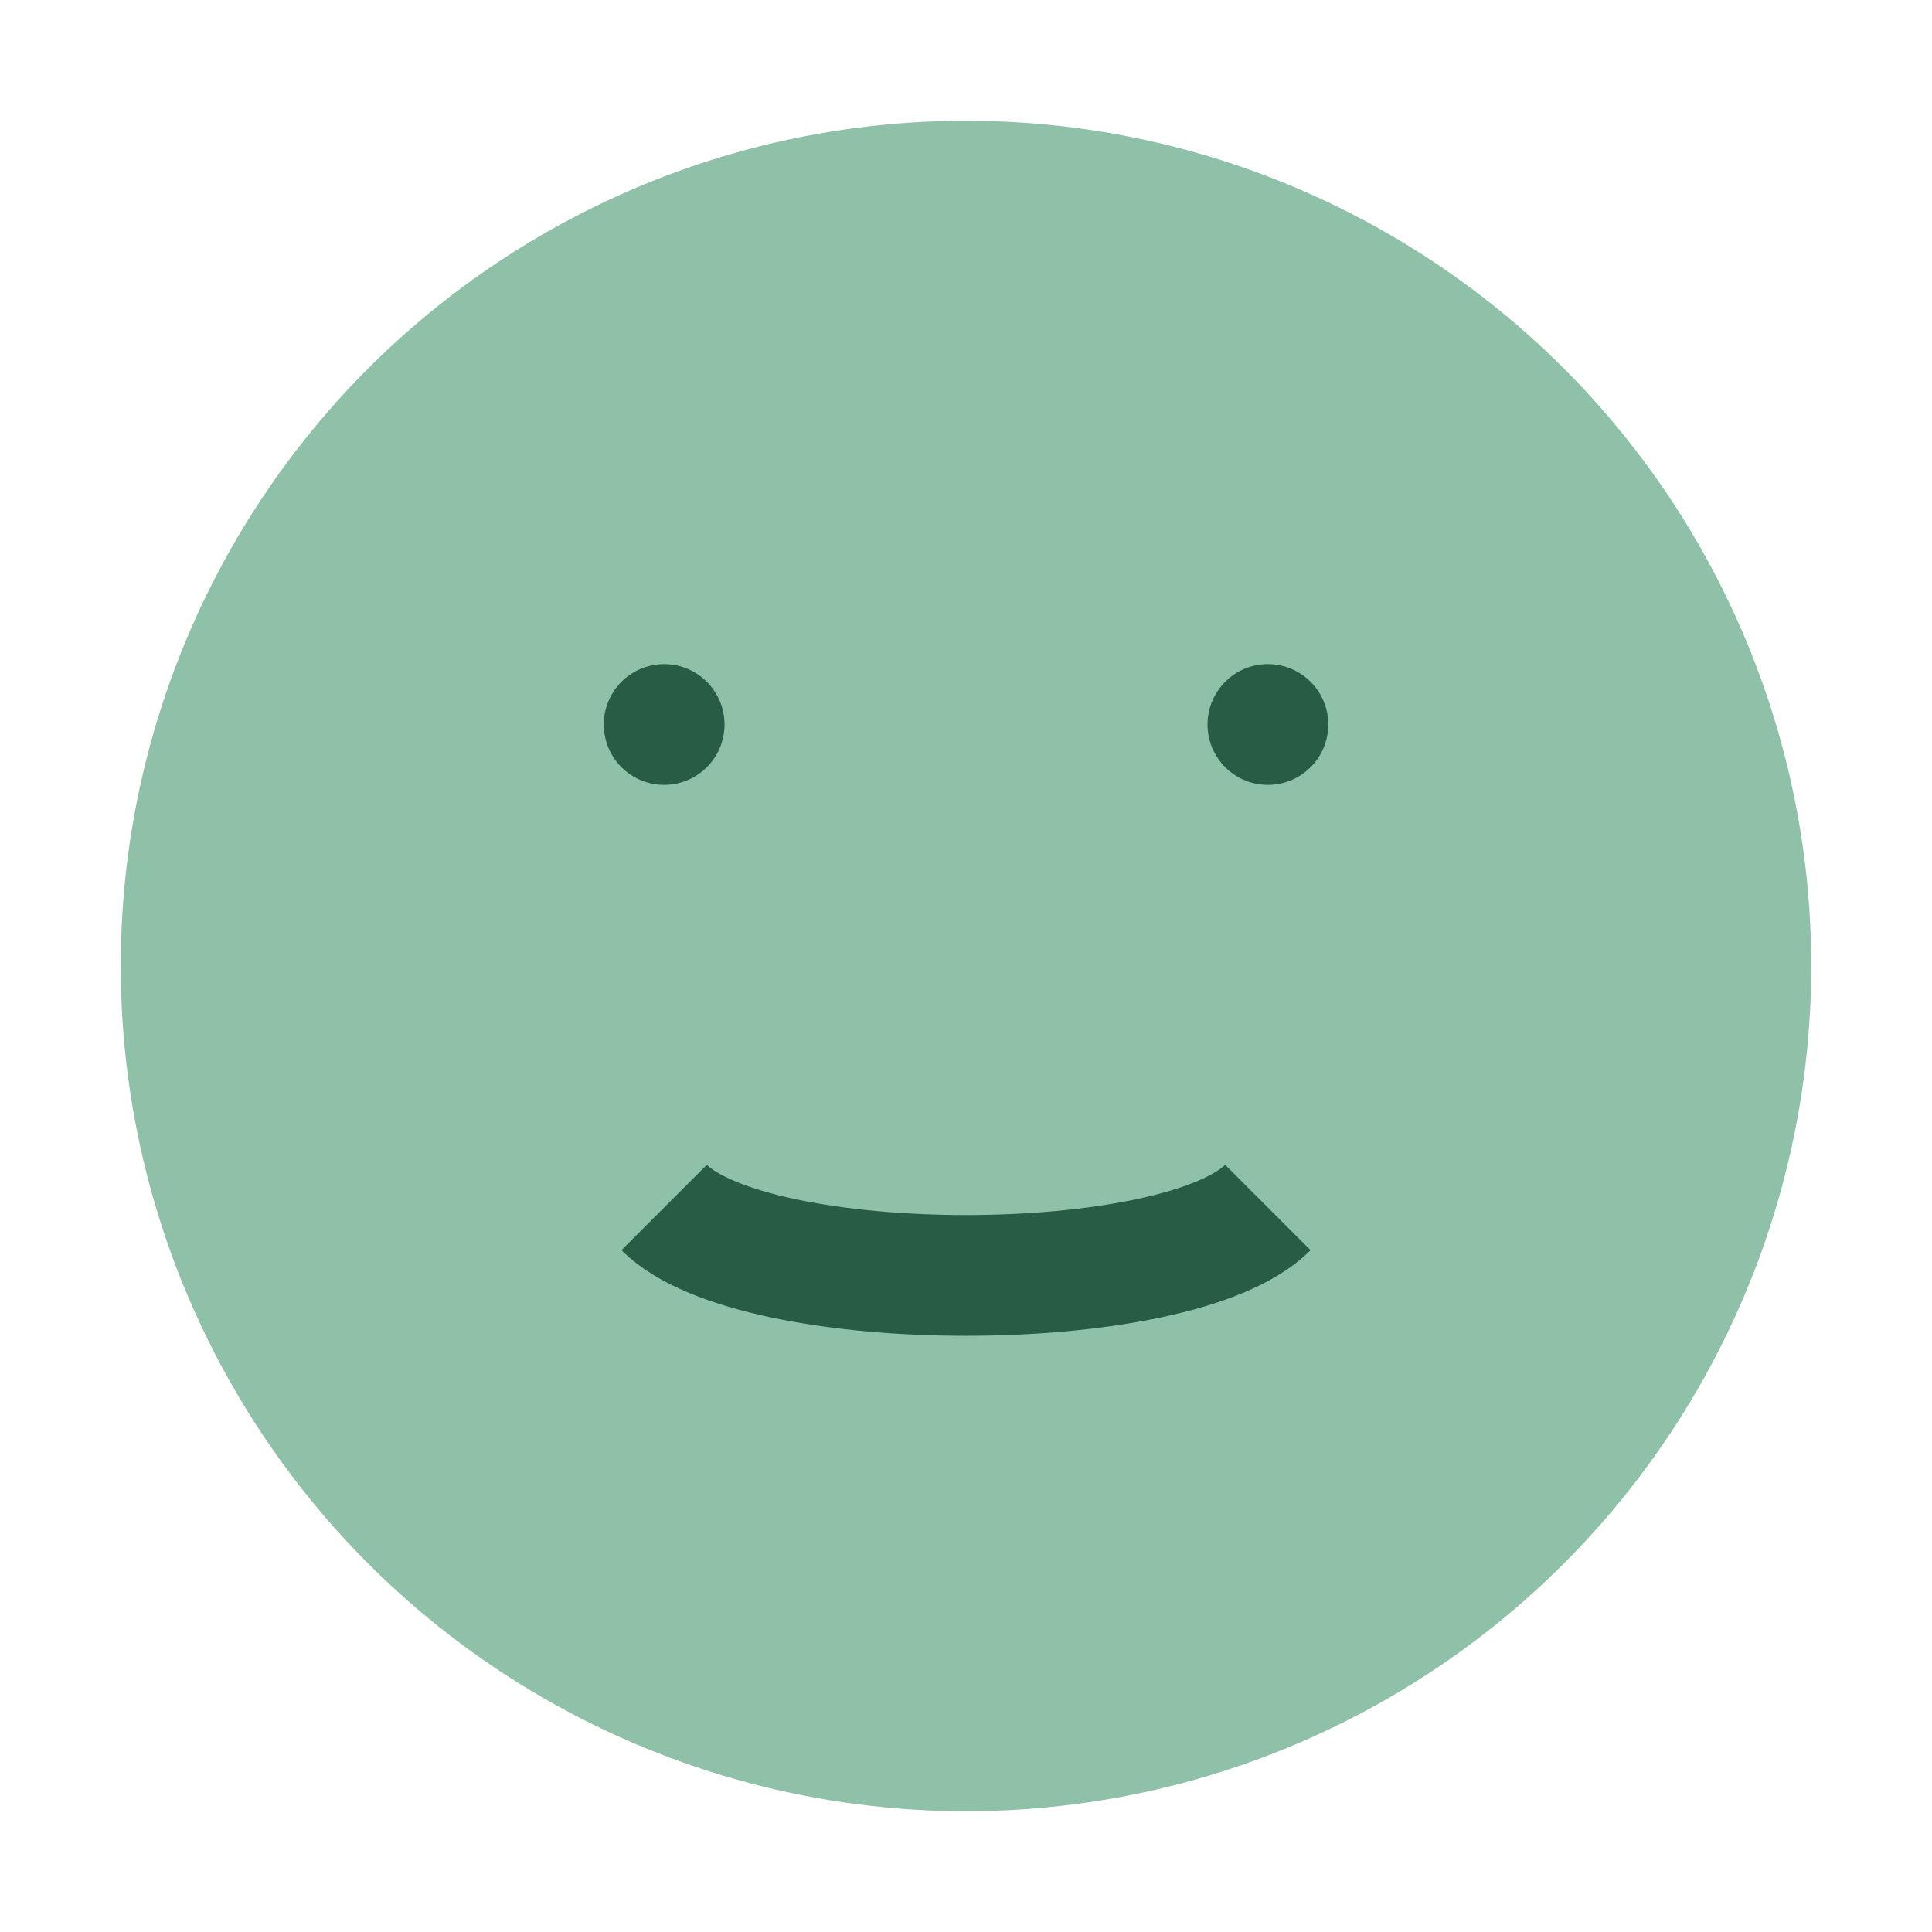
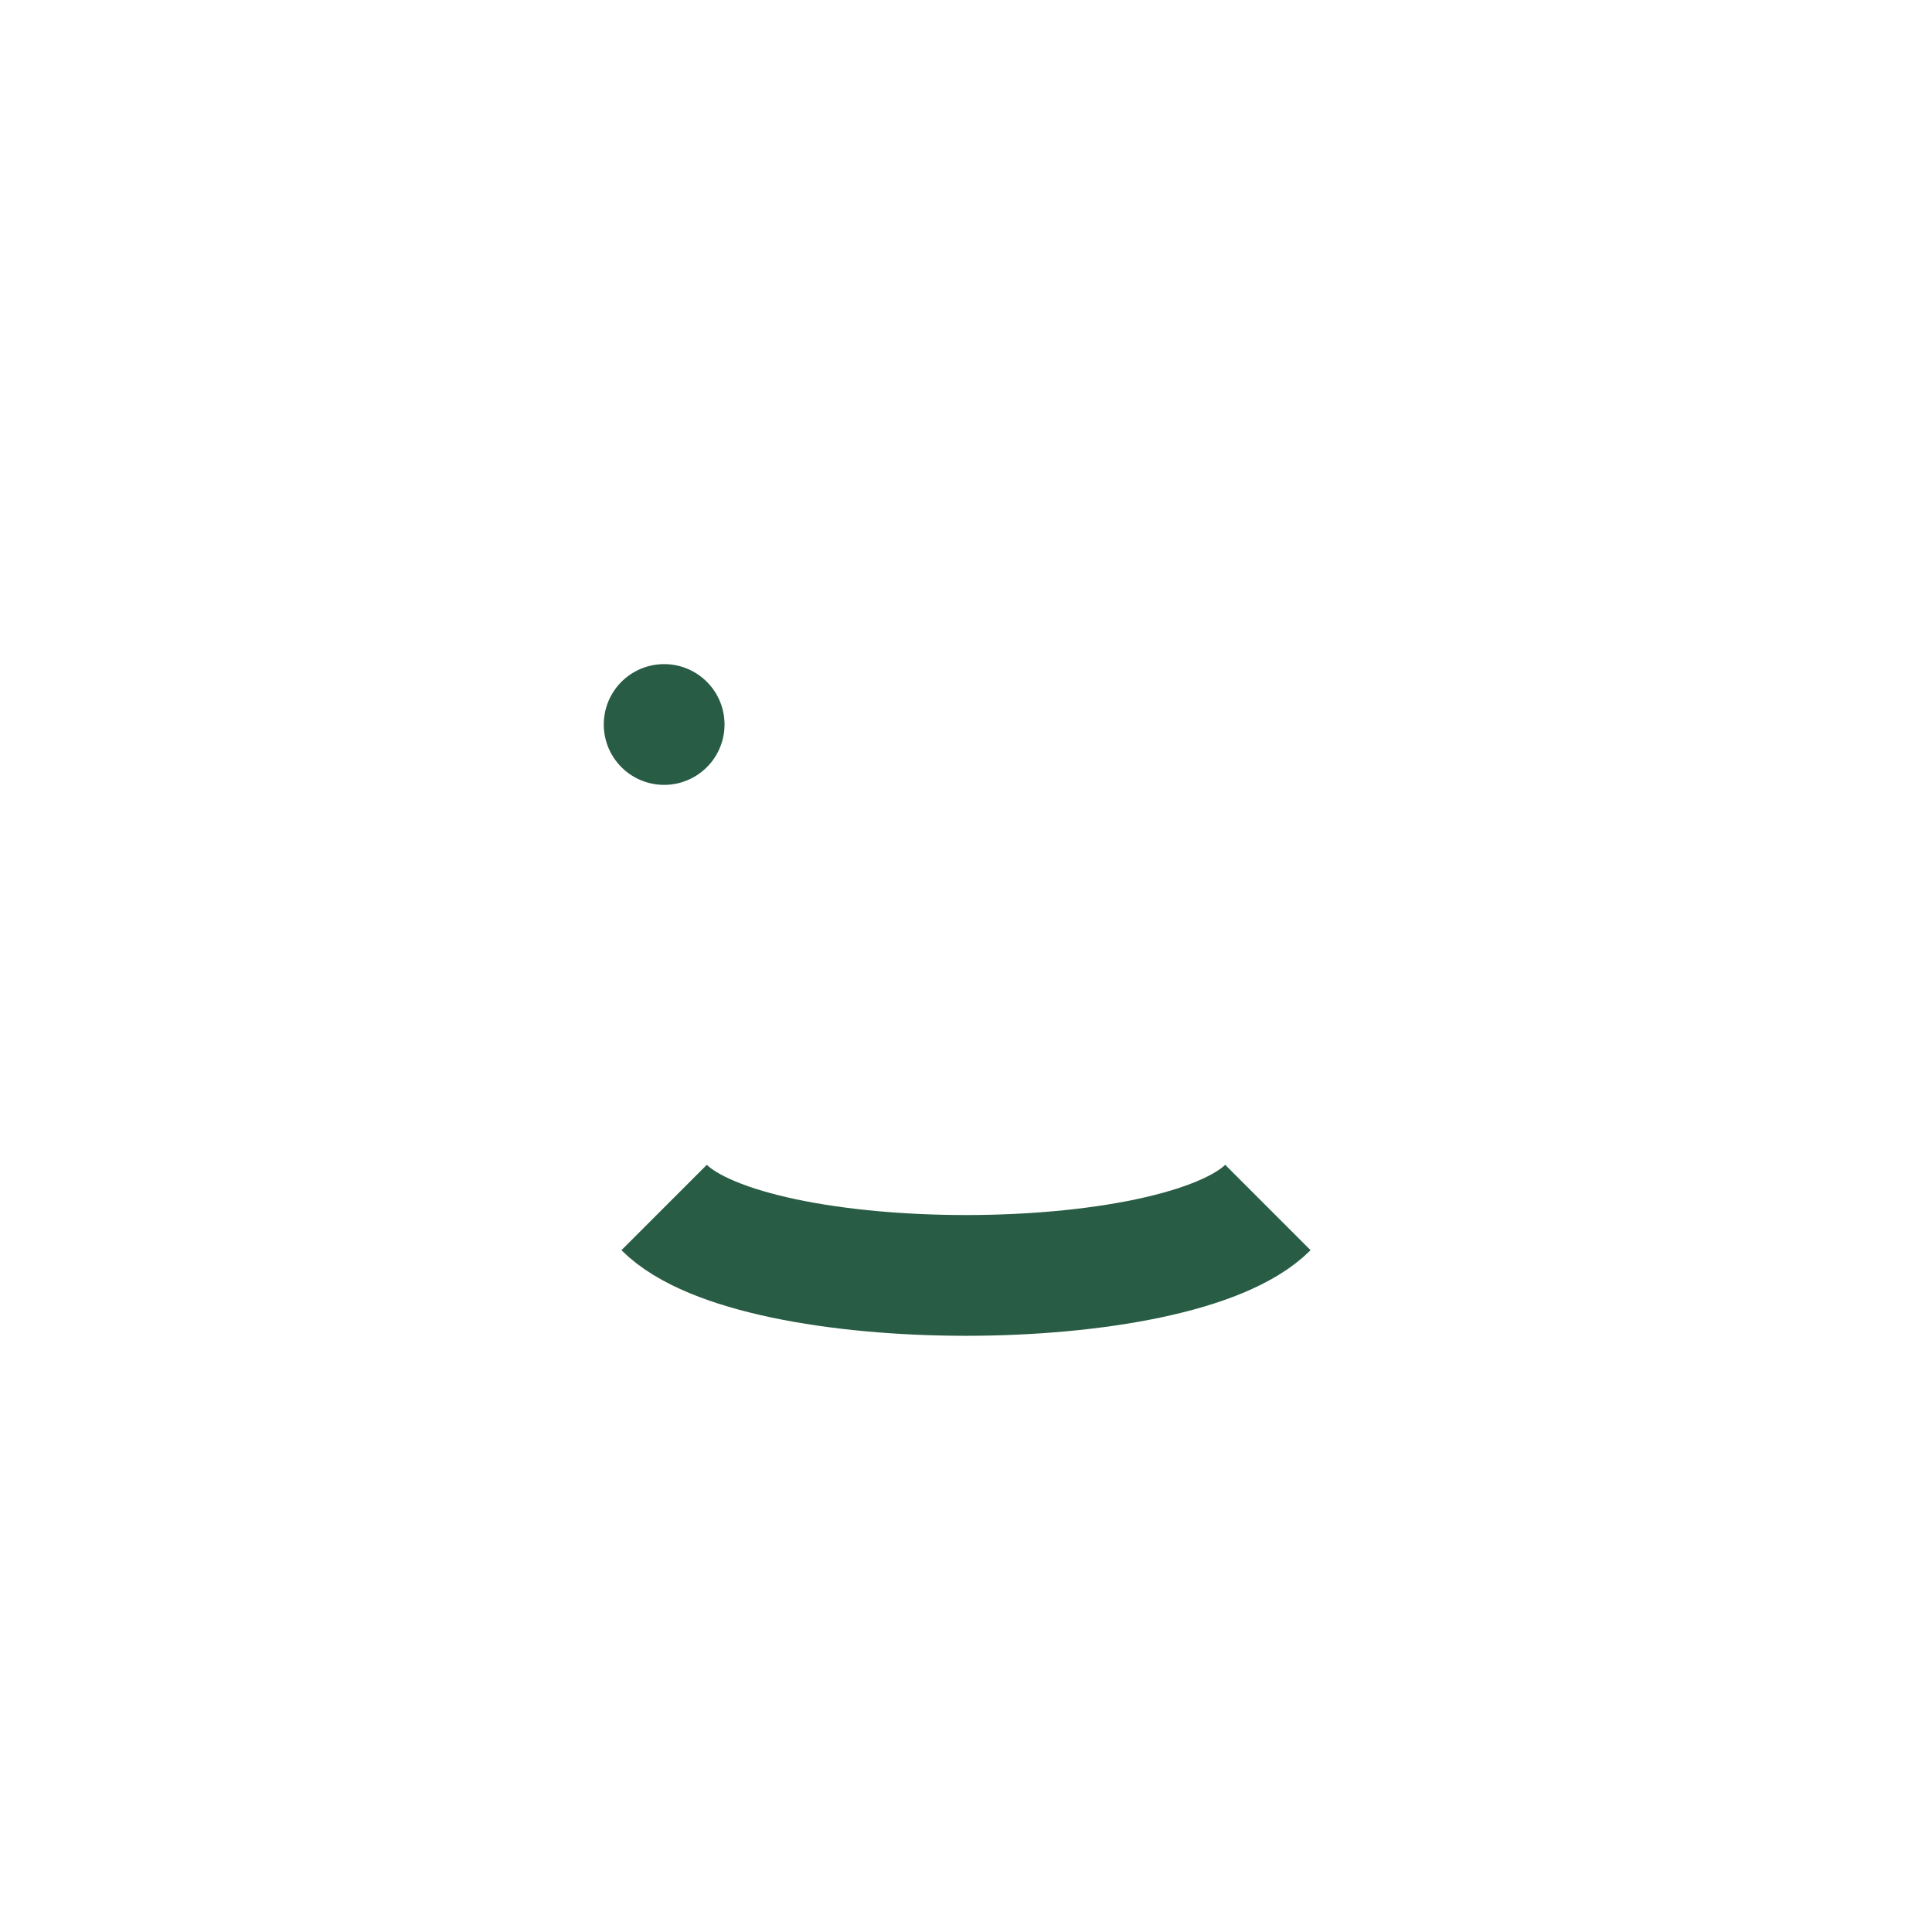
<svg xmlns="http://www.w3.org/2000/svg" width="32" height="32" viewBox="0 0 32 32">
-   <circle cx="16" cy="16" r="14" fill="#8FC1A9" />
-   <path d="M11 13a1 1 0 1 0 0.001-2A1 1 0 1 0 11 13zM21 13a1 1 0 1 0 0.001-2A1 1 0 1 0 21 13z" fill="#295C44" />
+   <path d="M11 13a1 1 0 1 0 0.001-2A1 1 0 1 0 11 13zM21 13A1 1 0 1 0 21 13z" fill="#295C44" />
  <path d="M11 20c1.5 1.5 8.5 1.5 10 0" stroke="#295C44" stroke-width="2" fill="none" />
</svg>